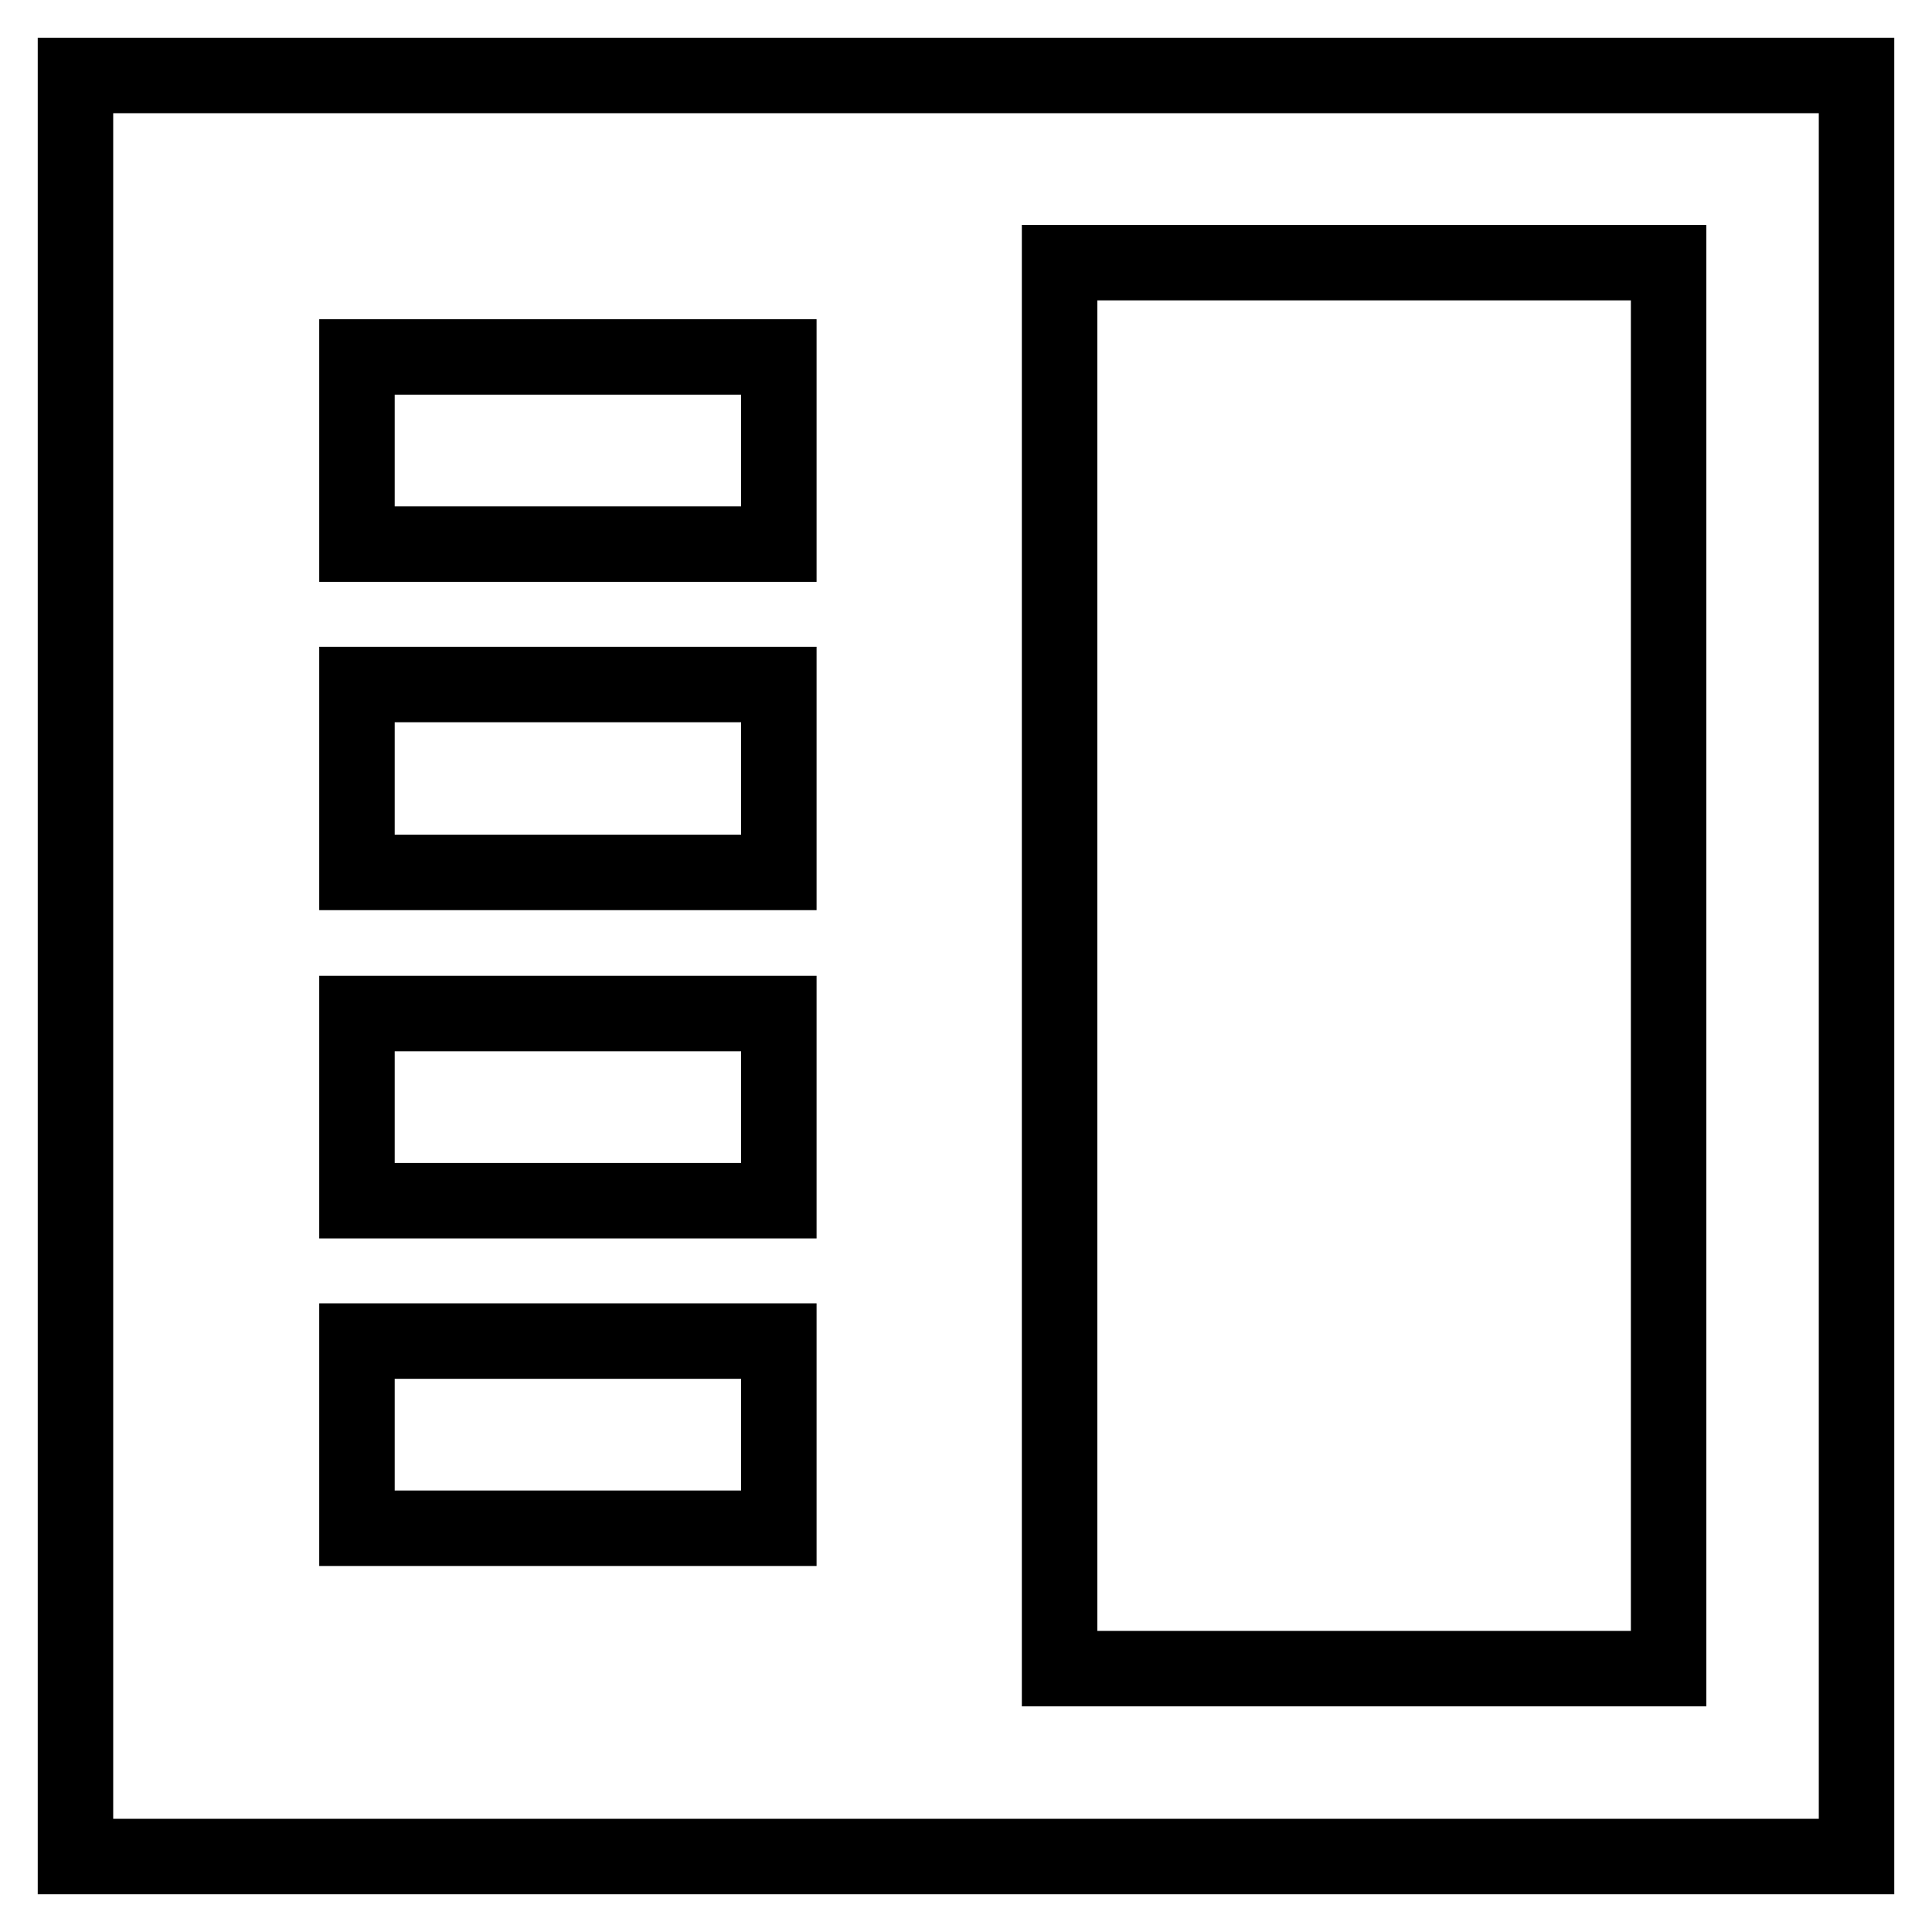
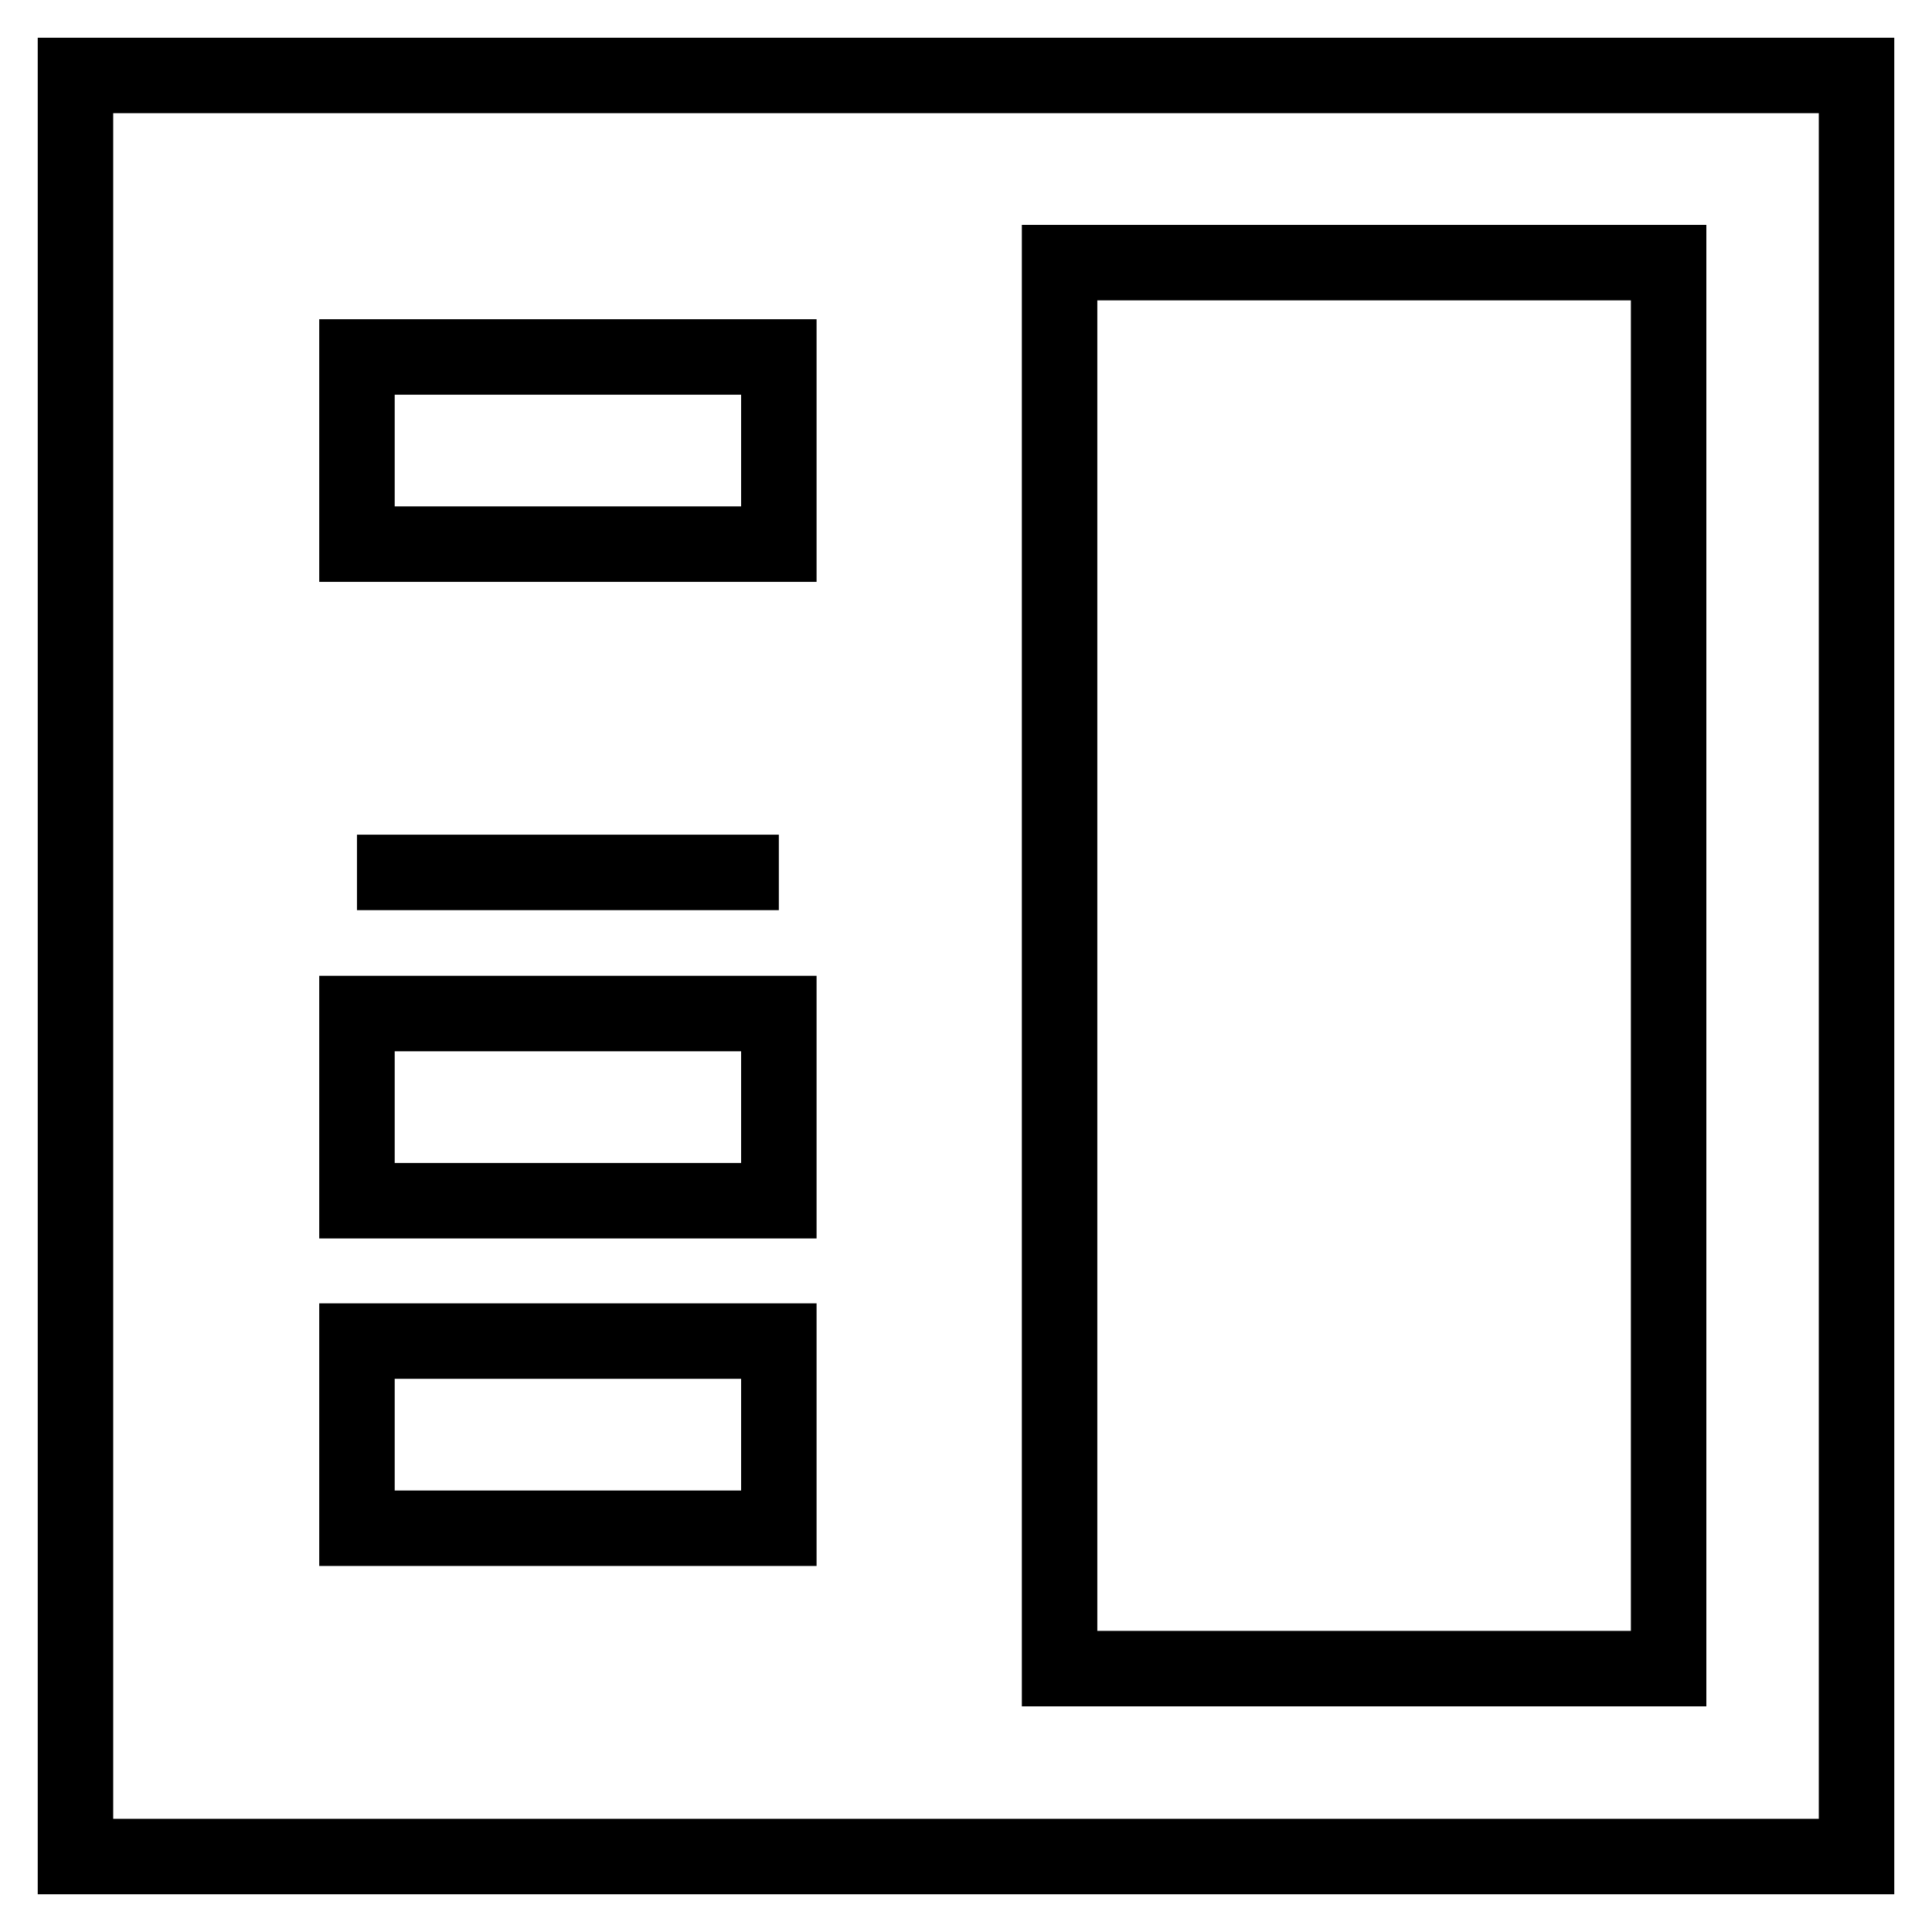
<svg xmlns="http://www.w3.org/2000/svg" version="1.1" x="0px" y="0px" viewBox="0 0 256 256" enable-background="new 0 0 256 256" xml:space="preserve">
  <g>
-     <path stroke-width="10" fill-opacity="0" stroke="#000000" d="M140.4,34.8v186.3h80.7V34.8H140.4z M10,10h236v236H10V10z M47.3,72.1h55.9V47.3H47.3V72.1z M47.3,115.6 h55.9V90.7H47.3V115.6z M47.3,159.1h55.9v-24.8H47.3V159.1z M47.3,202.5h55.9v-24.8H47.3V202.5z" />
+     <path stroke-width="10" fill-opacity="0" stroke="#000000" d="M140.4,34.8v186.3h80.7V34.8H140.4z M10,10h236v236H10V10z M47.3,72.1h55.9V47.3H47.3V72.1z M47.3,115.6 h55.9H47.3V115.6z M47.3,159.1h55.9v-24.8H47.3V159.1z M47.3,202.5h55.9v-24.8H47.3V202.5z" />
  </g>
</svg>